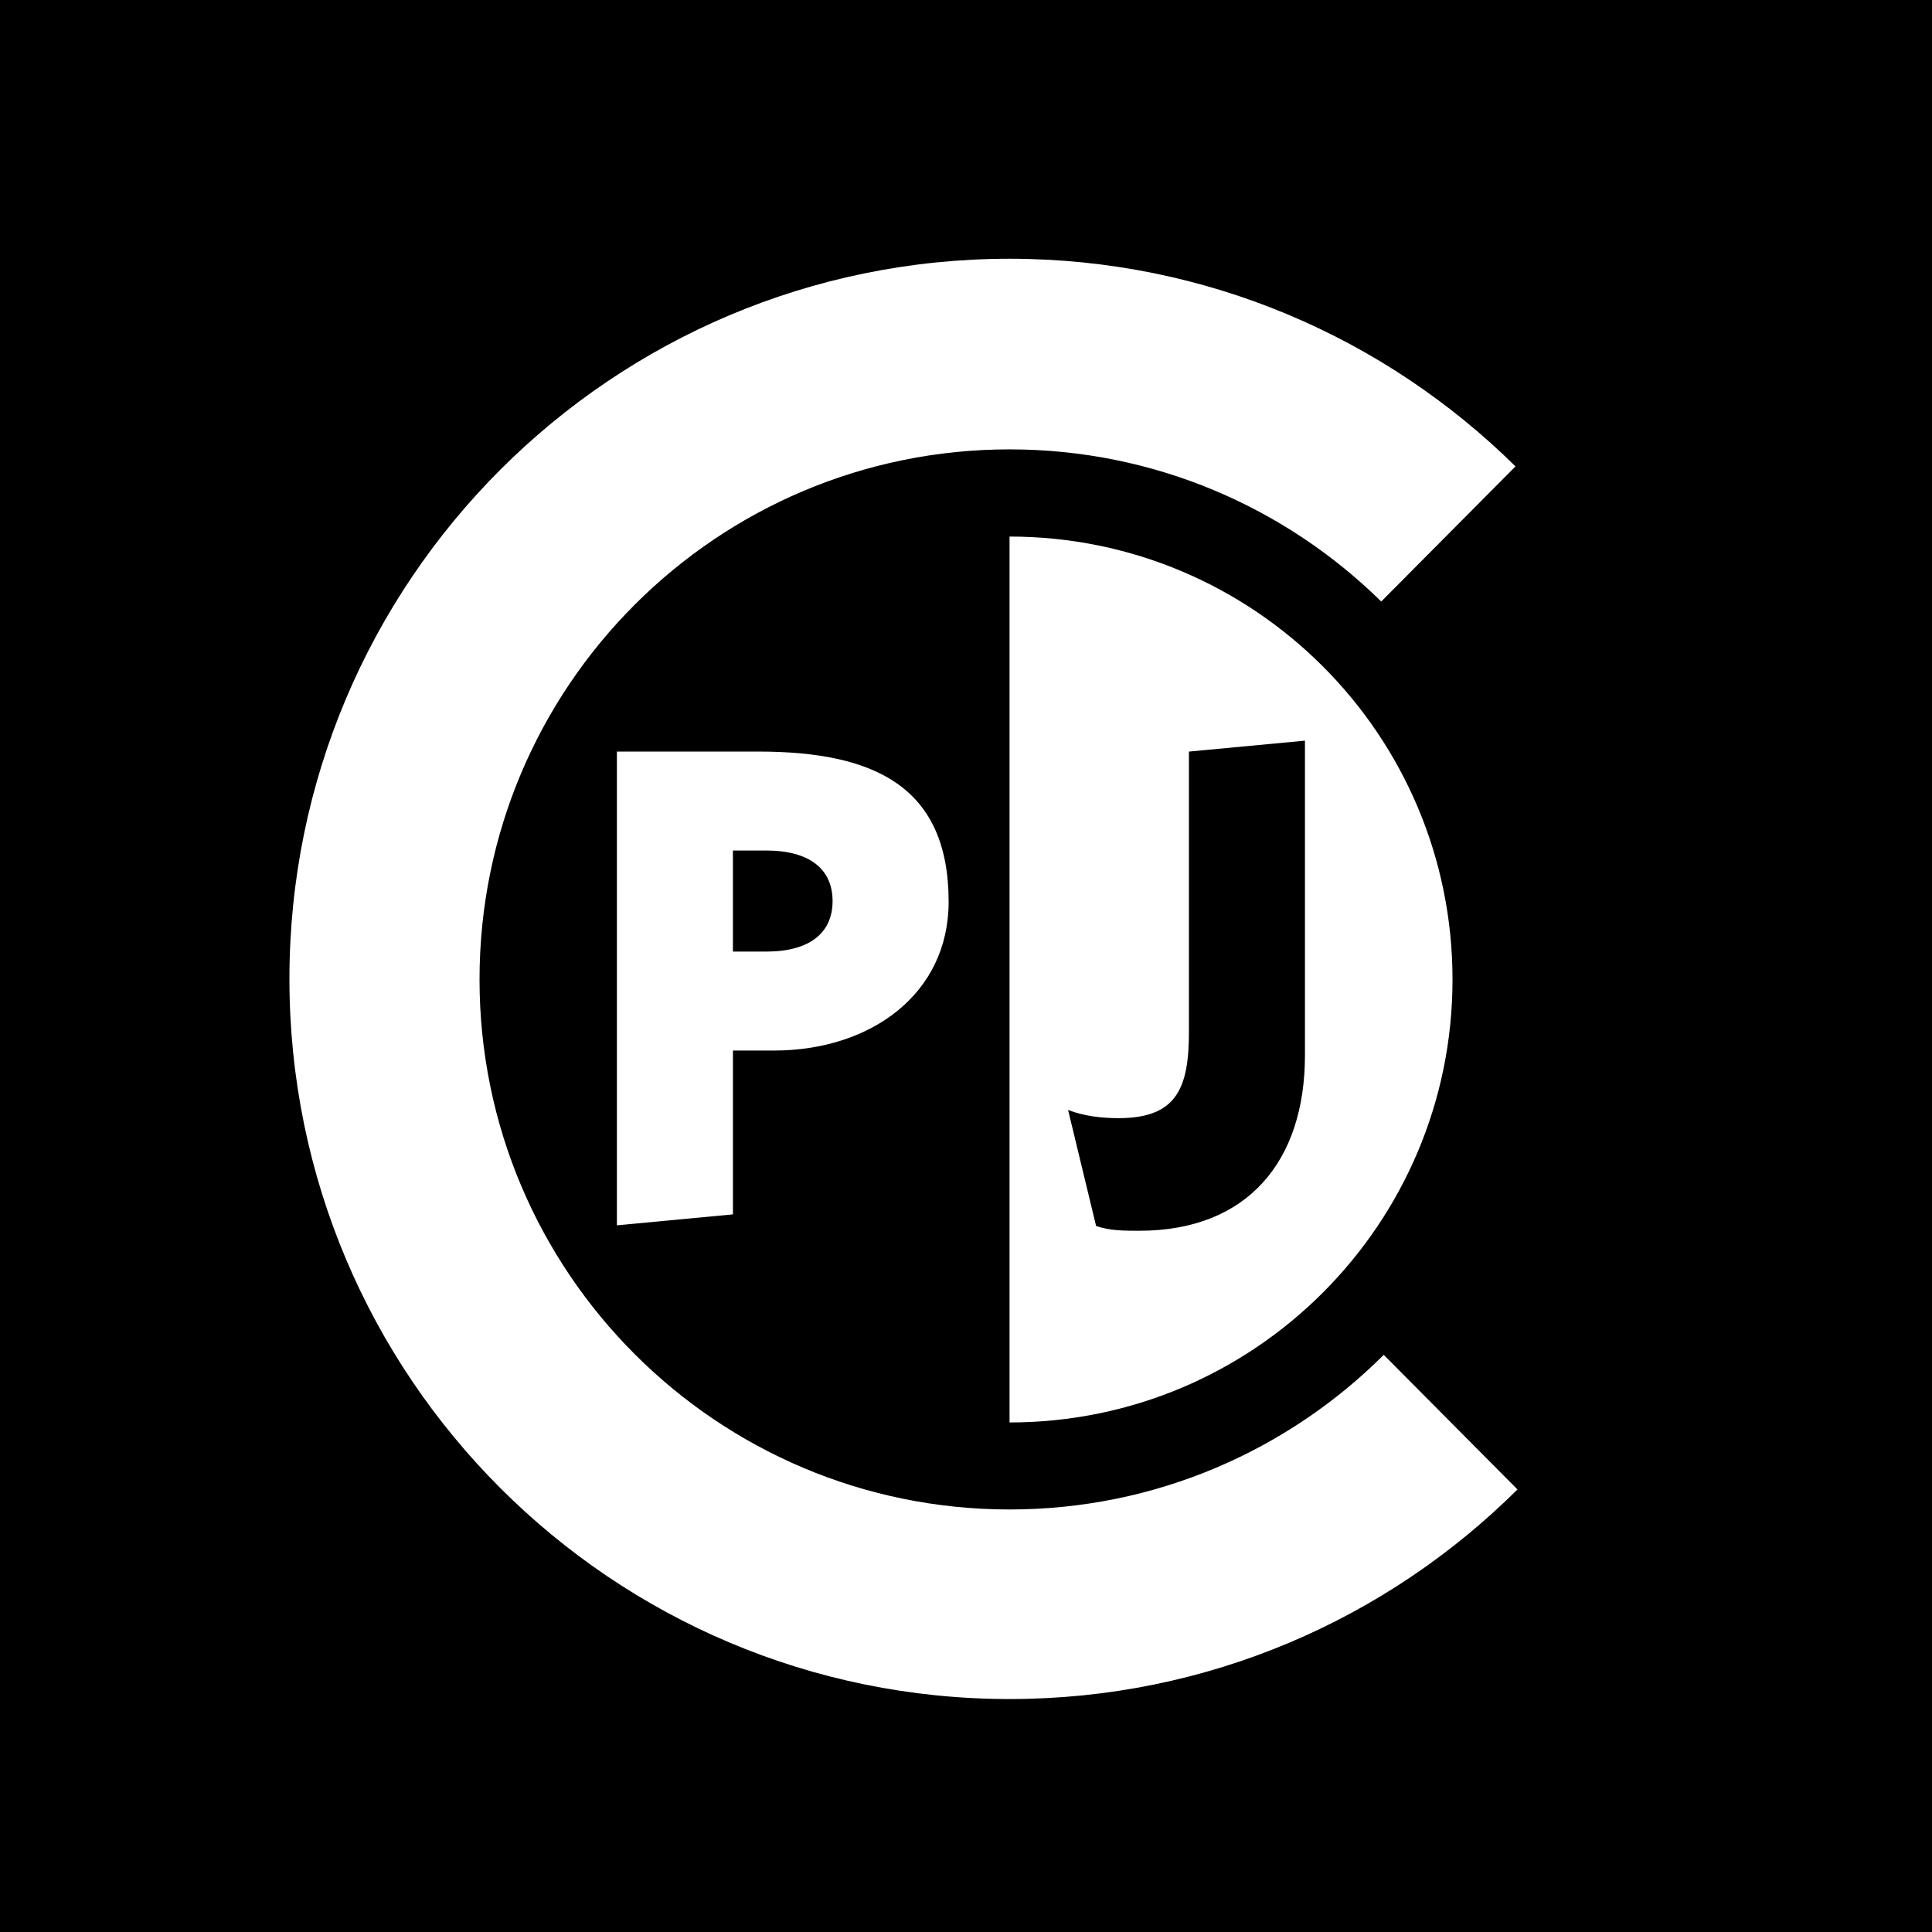
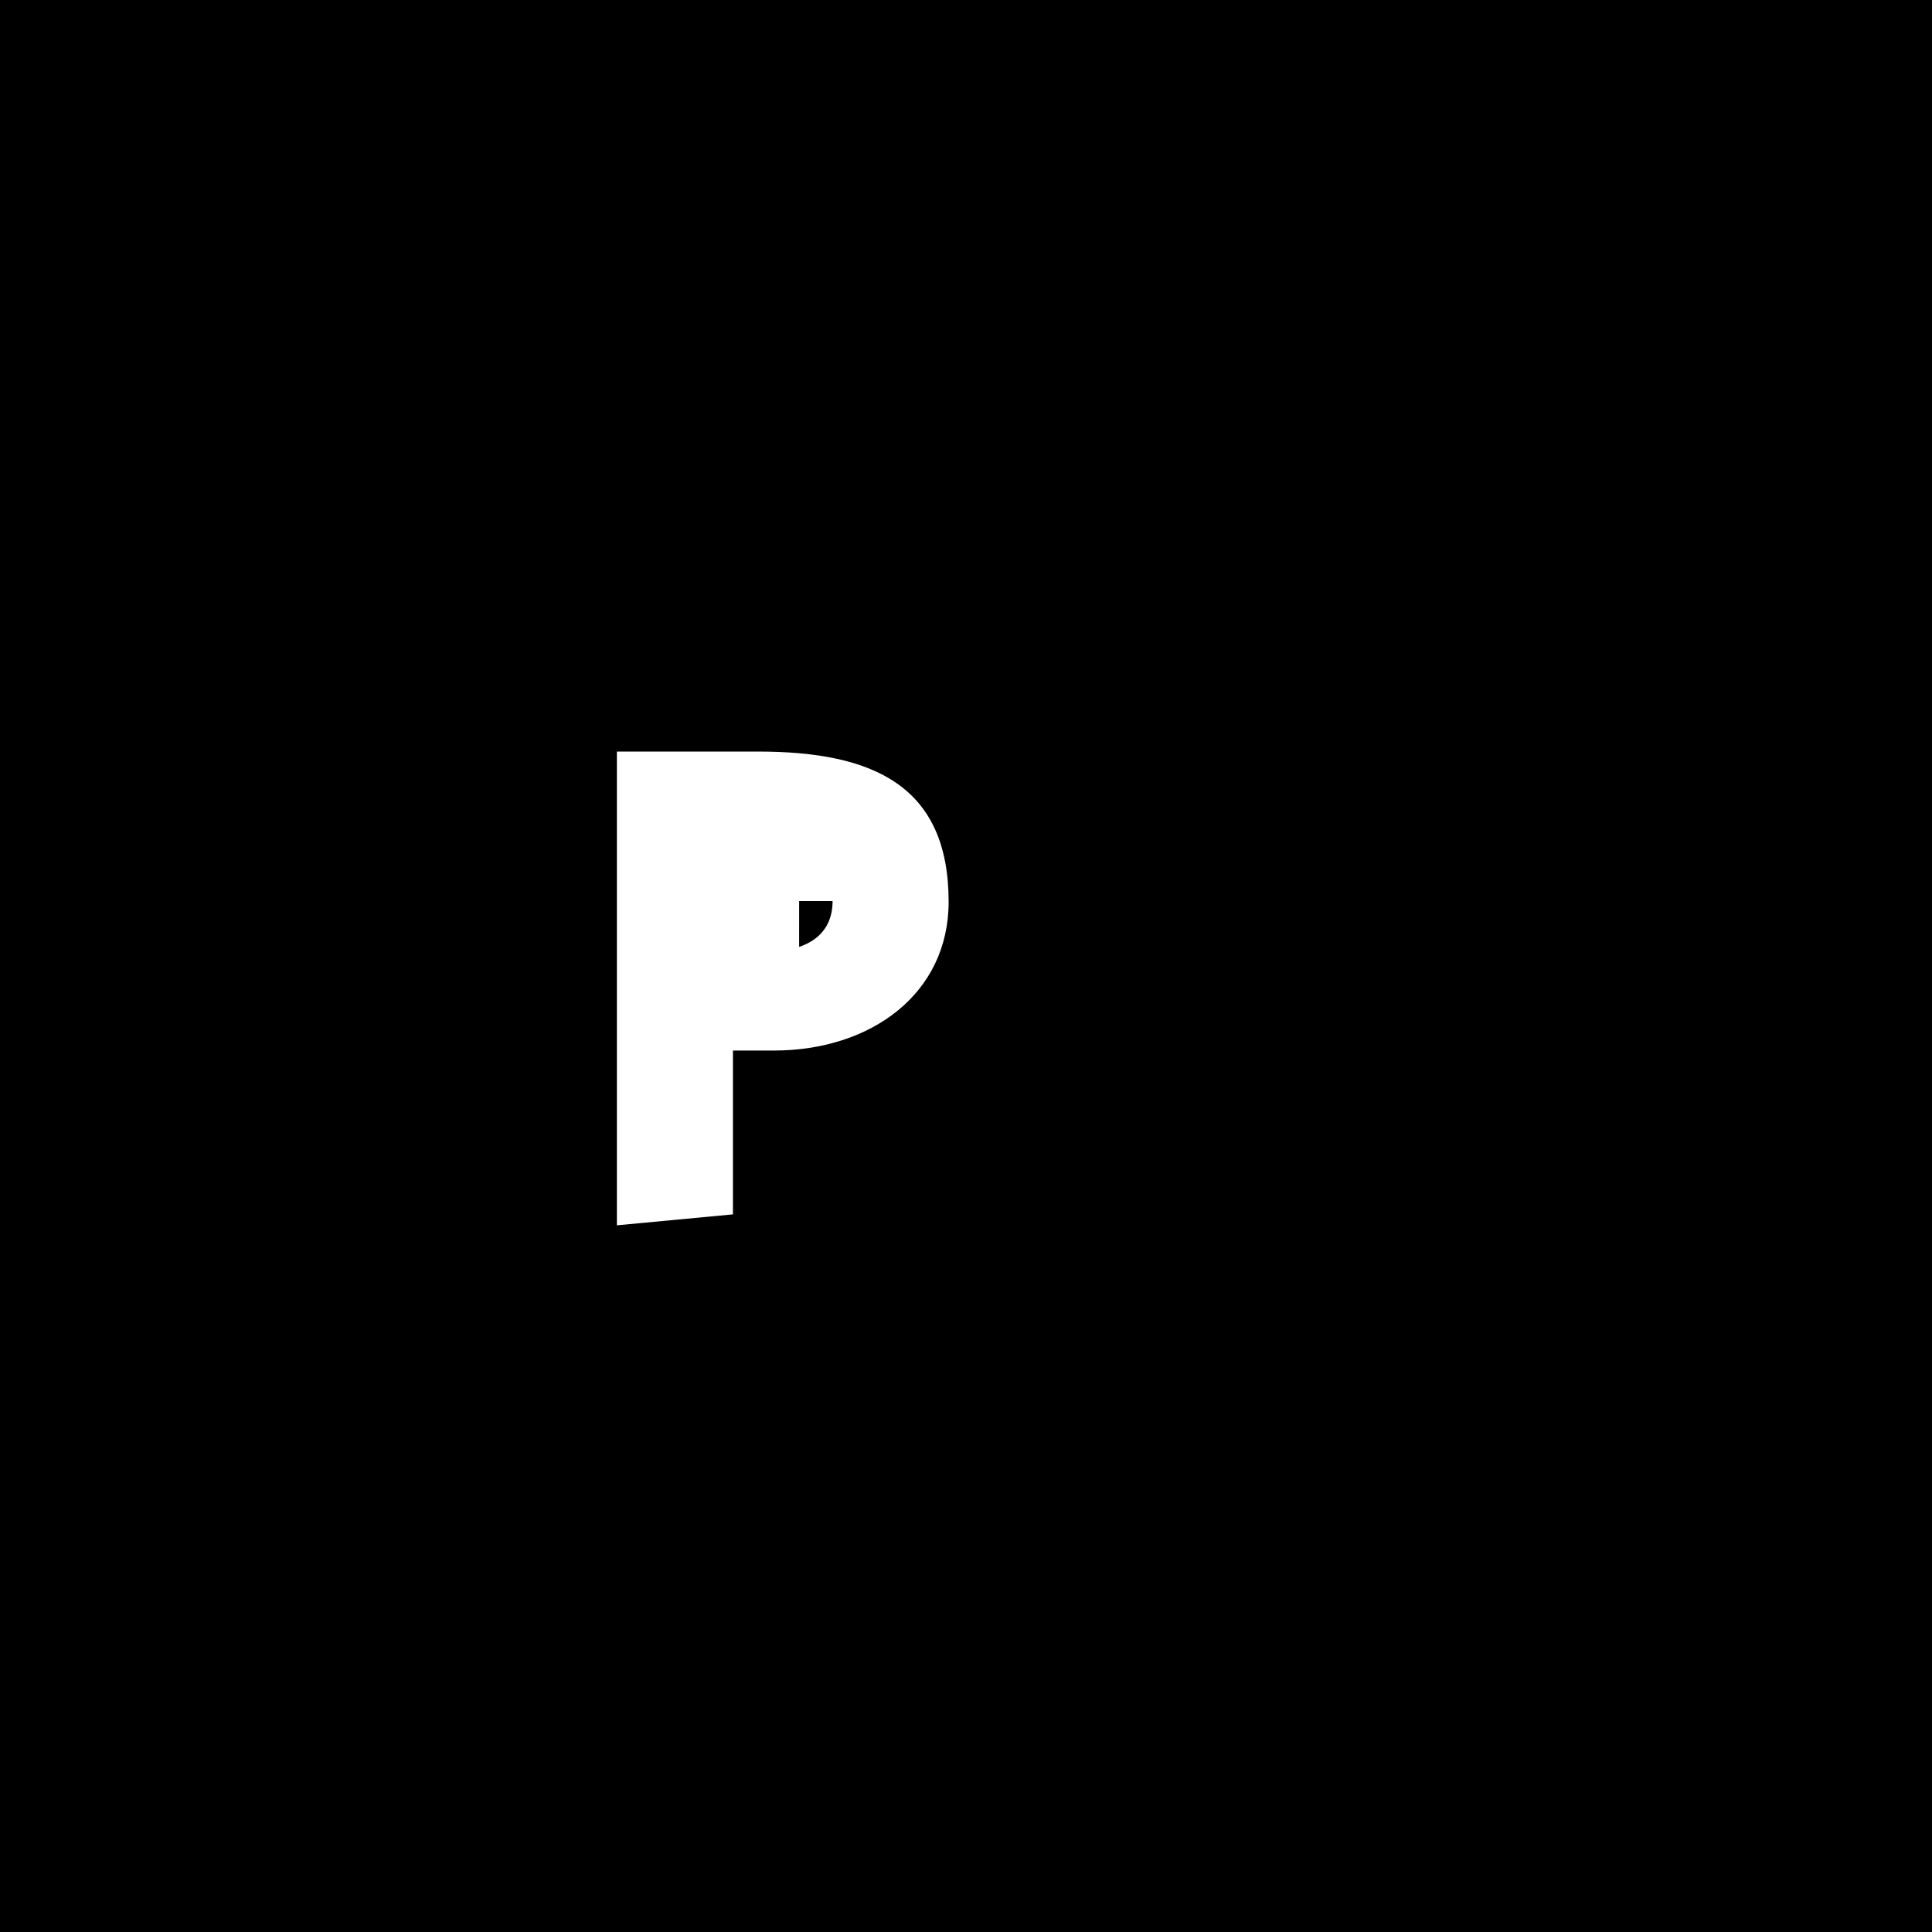
<svg xmlns="http://www.w3.org/2000/svg" version="1.1" x="0px" y="0px" width="180px" height="180px" viewBox="0 0 180 180" overflow="visible" enable-background="new 0 0 180 180" xml:space="preserve">
  <defs>
</defs>
  <rect width="180" height="180" />
-   <path fill="#FFFFFF" d="M94.057,49.99c22.795,0,41.27,18.479,41.27,41.269c0,22.795-18.475,41.268-41.27,41.268V49.99z   M110.77,96.16c0,5.216-1.144,8.016-6.55,8.016c-1.589,0-3.246-0.192-4.71-0.766l2.611,10.814c1.272,0.444,2.672,0.444,4.009,0.444  c10.108,0,15.449-6.487,15.449-16.346V69.005l-10.81,1.019V96.16z" />
-   <path fill="#FFFFFF" d="M57.474,70.021h13.163c10.811,0,17.745,3.246,17.745,13.992c0,8.587-7.251,13.864-16.283,13.864h-3.813  v15.263l-10.811,1.02V70.021z M68.284,88.656h3.115c4.007,0,6.17-1.718,6.17-4.705c0-2.991-2.163-4.709-6.17-4.709h-3.115V88.656z" />
-   <path fill="#FFFFFF" d="M128.686,56.042c-8.911-8.764-21.138-14.175-34.625-14.175c-27.275,0-49.384,22.112-49.384,49.384  c0,27.273,22.108,49.383,49.384,49.383c13.604,0,25.928-5.5,34.86-14.405l12.459,12.538c-12.134,12.07-28.856,19.529-47.319,19.529  c-37.056,0-67.096-30.04-67.096-67.093c0-37.056,30.04-67.096,67.096-67.096c18.37,0,35.016,7.384,47.135,19.347L128.686,56.042z" />
+   <path fill="#FFFFFF" d="M57.474,70.021h13.163c10.811,0,17.745,3.246,17.745,13.992c0,8.587-7.251,13.864-16.283,13.864h-3.813  v15.263l-10.811,1.02V70.021z M68.284,88.656h3.115c4.007,0,6.17-1.718,6.17-4.705h-3.115V88.656z" />
</svg>